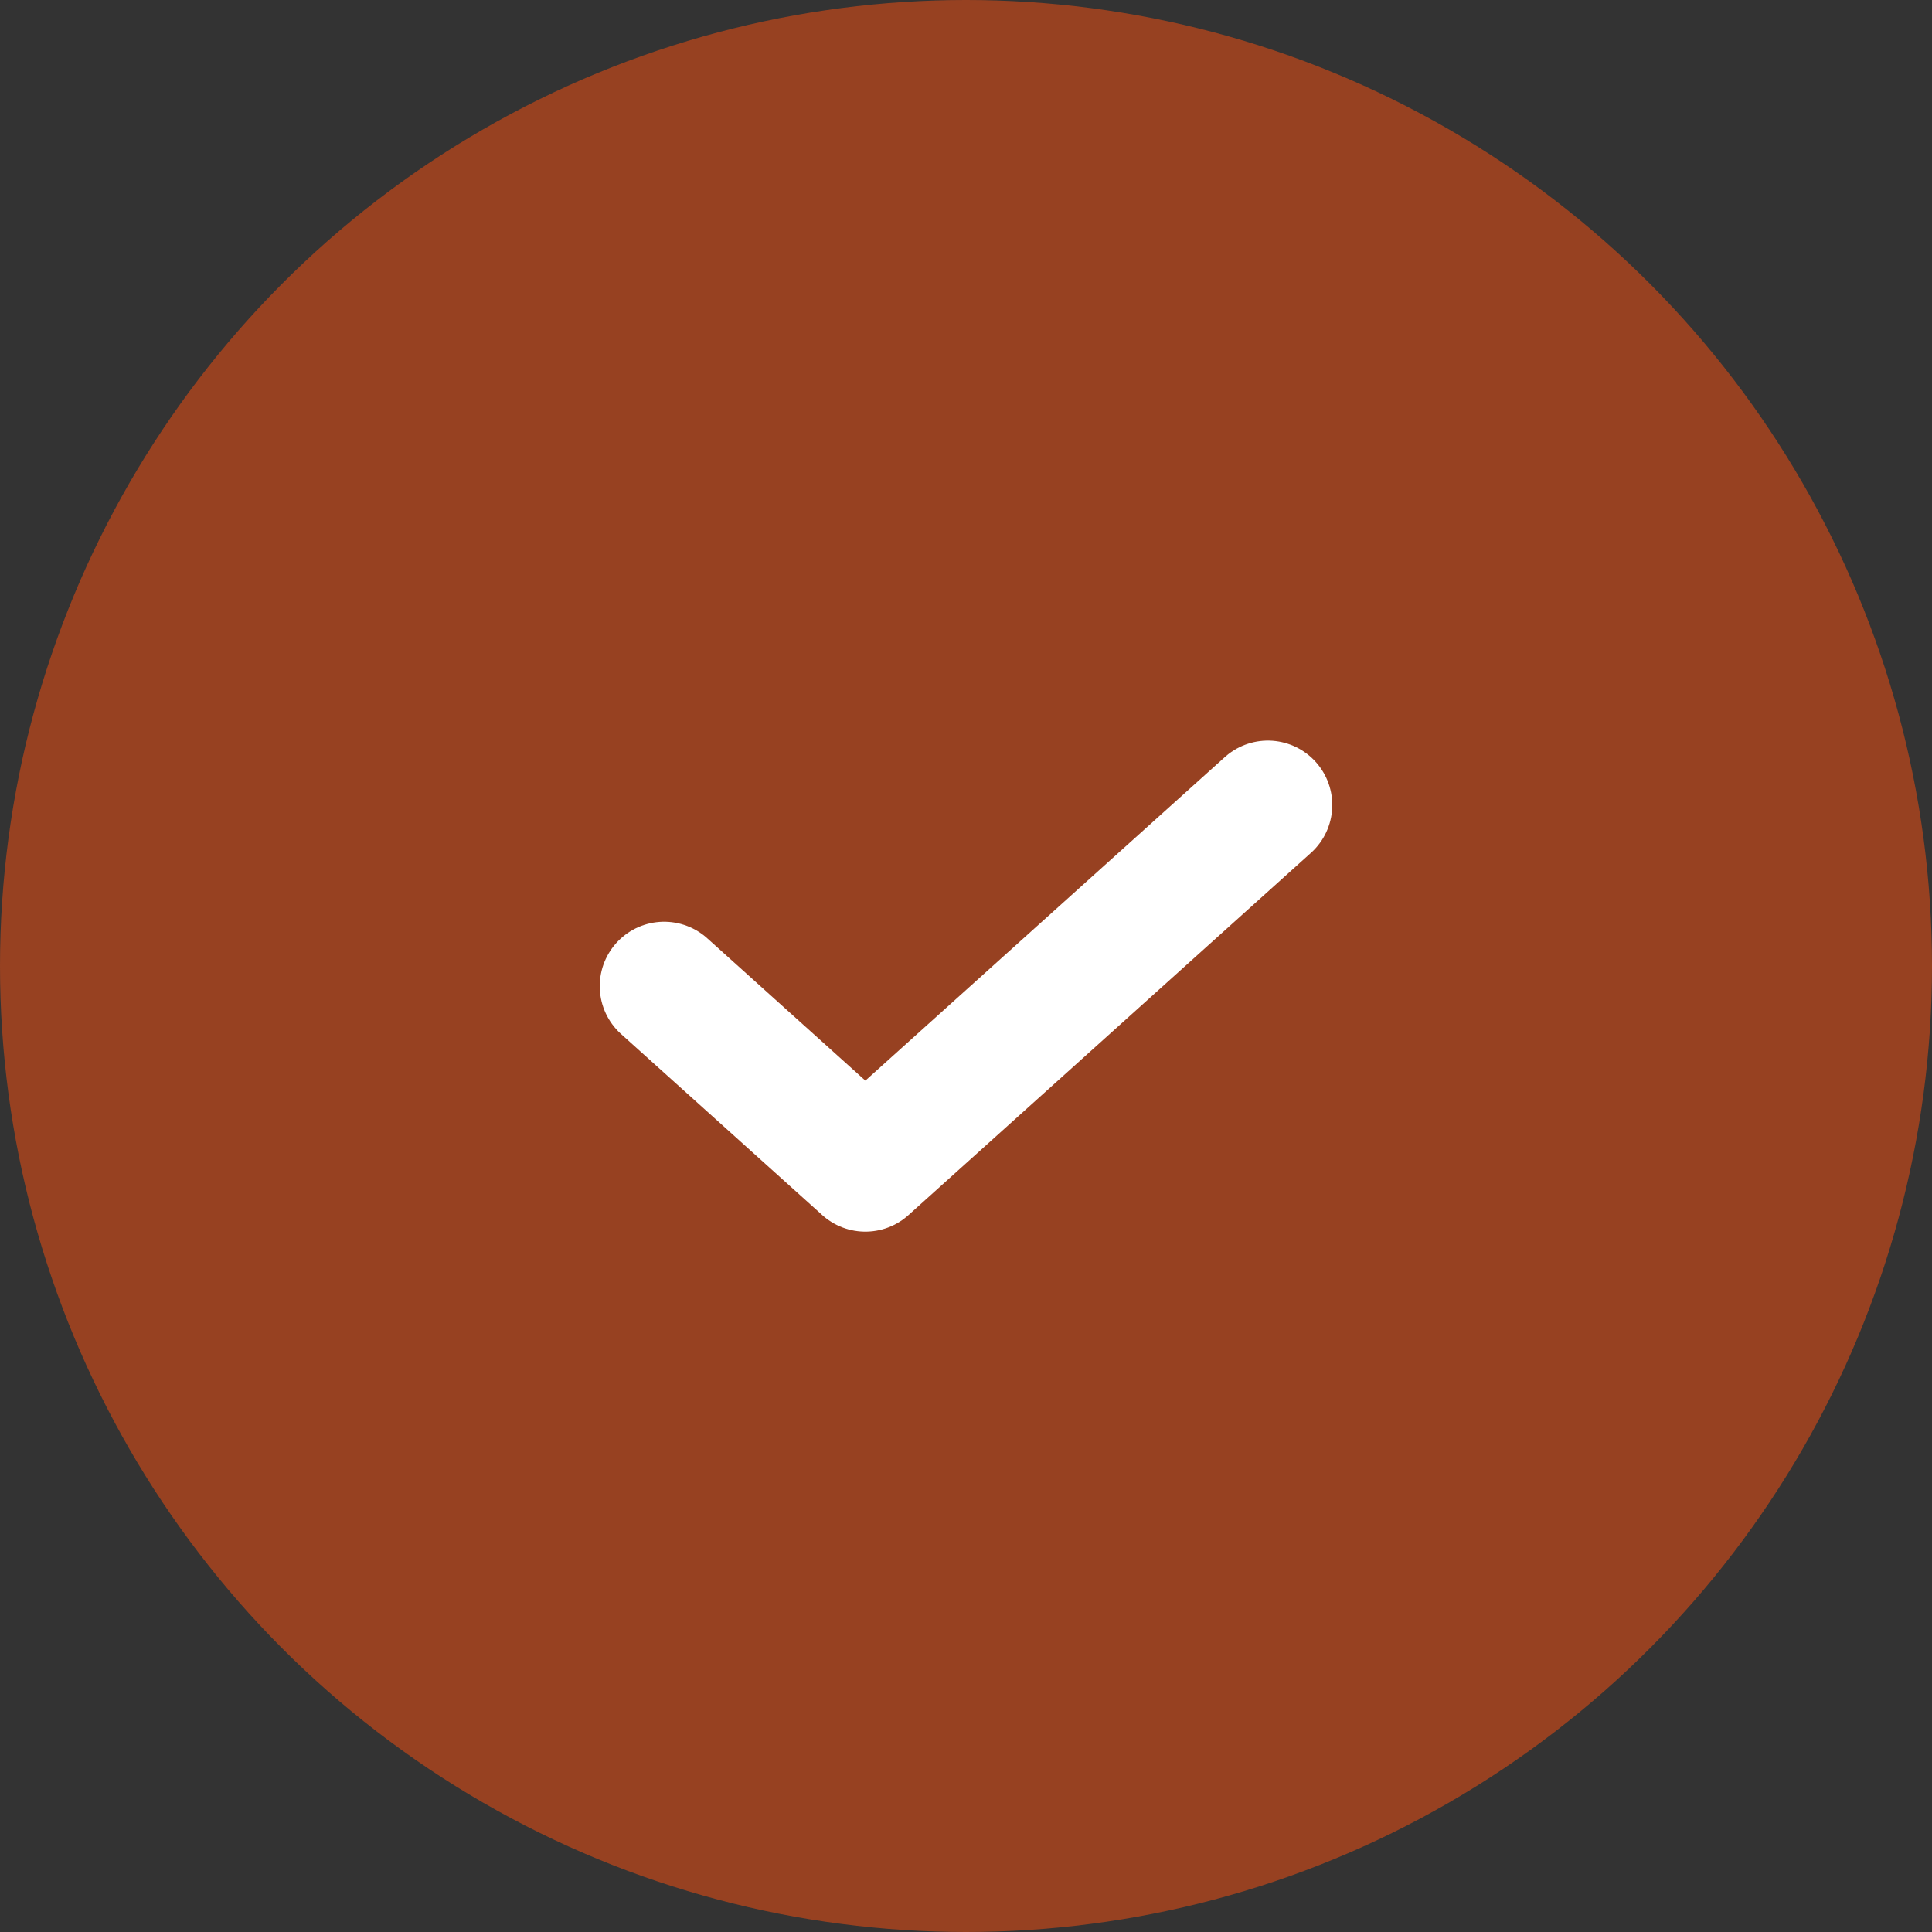
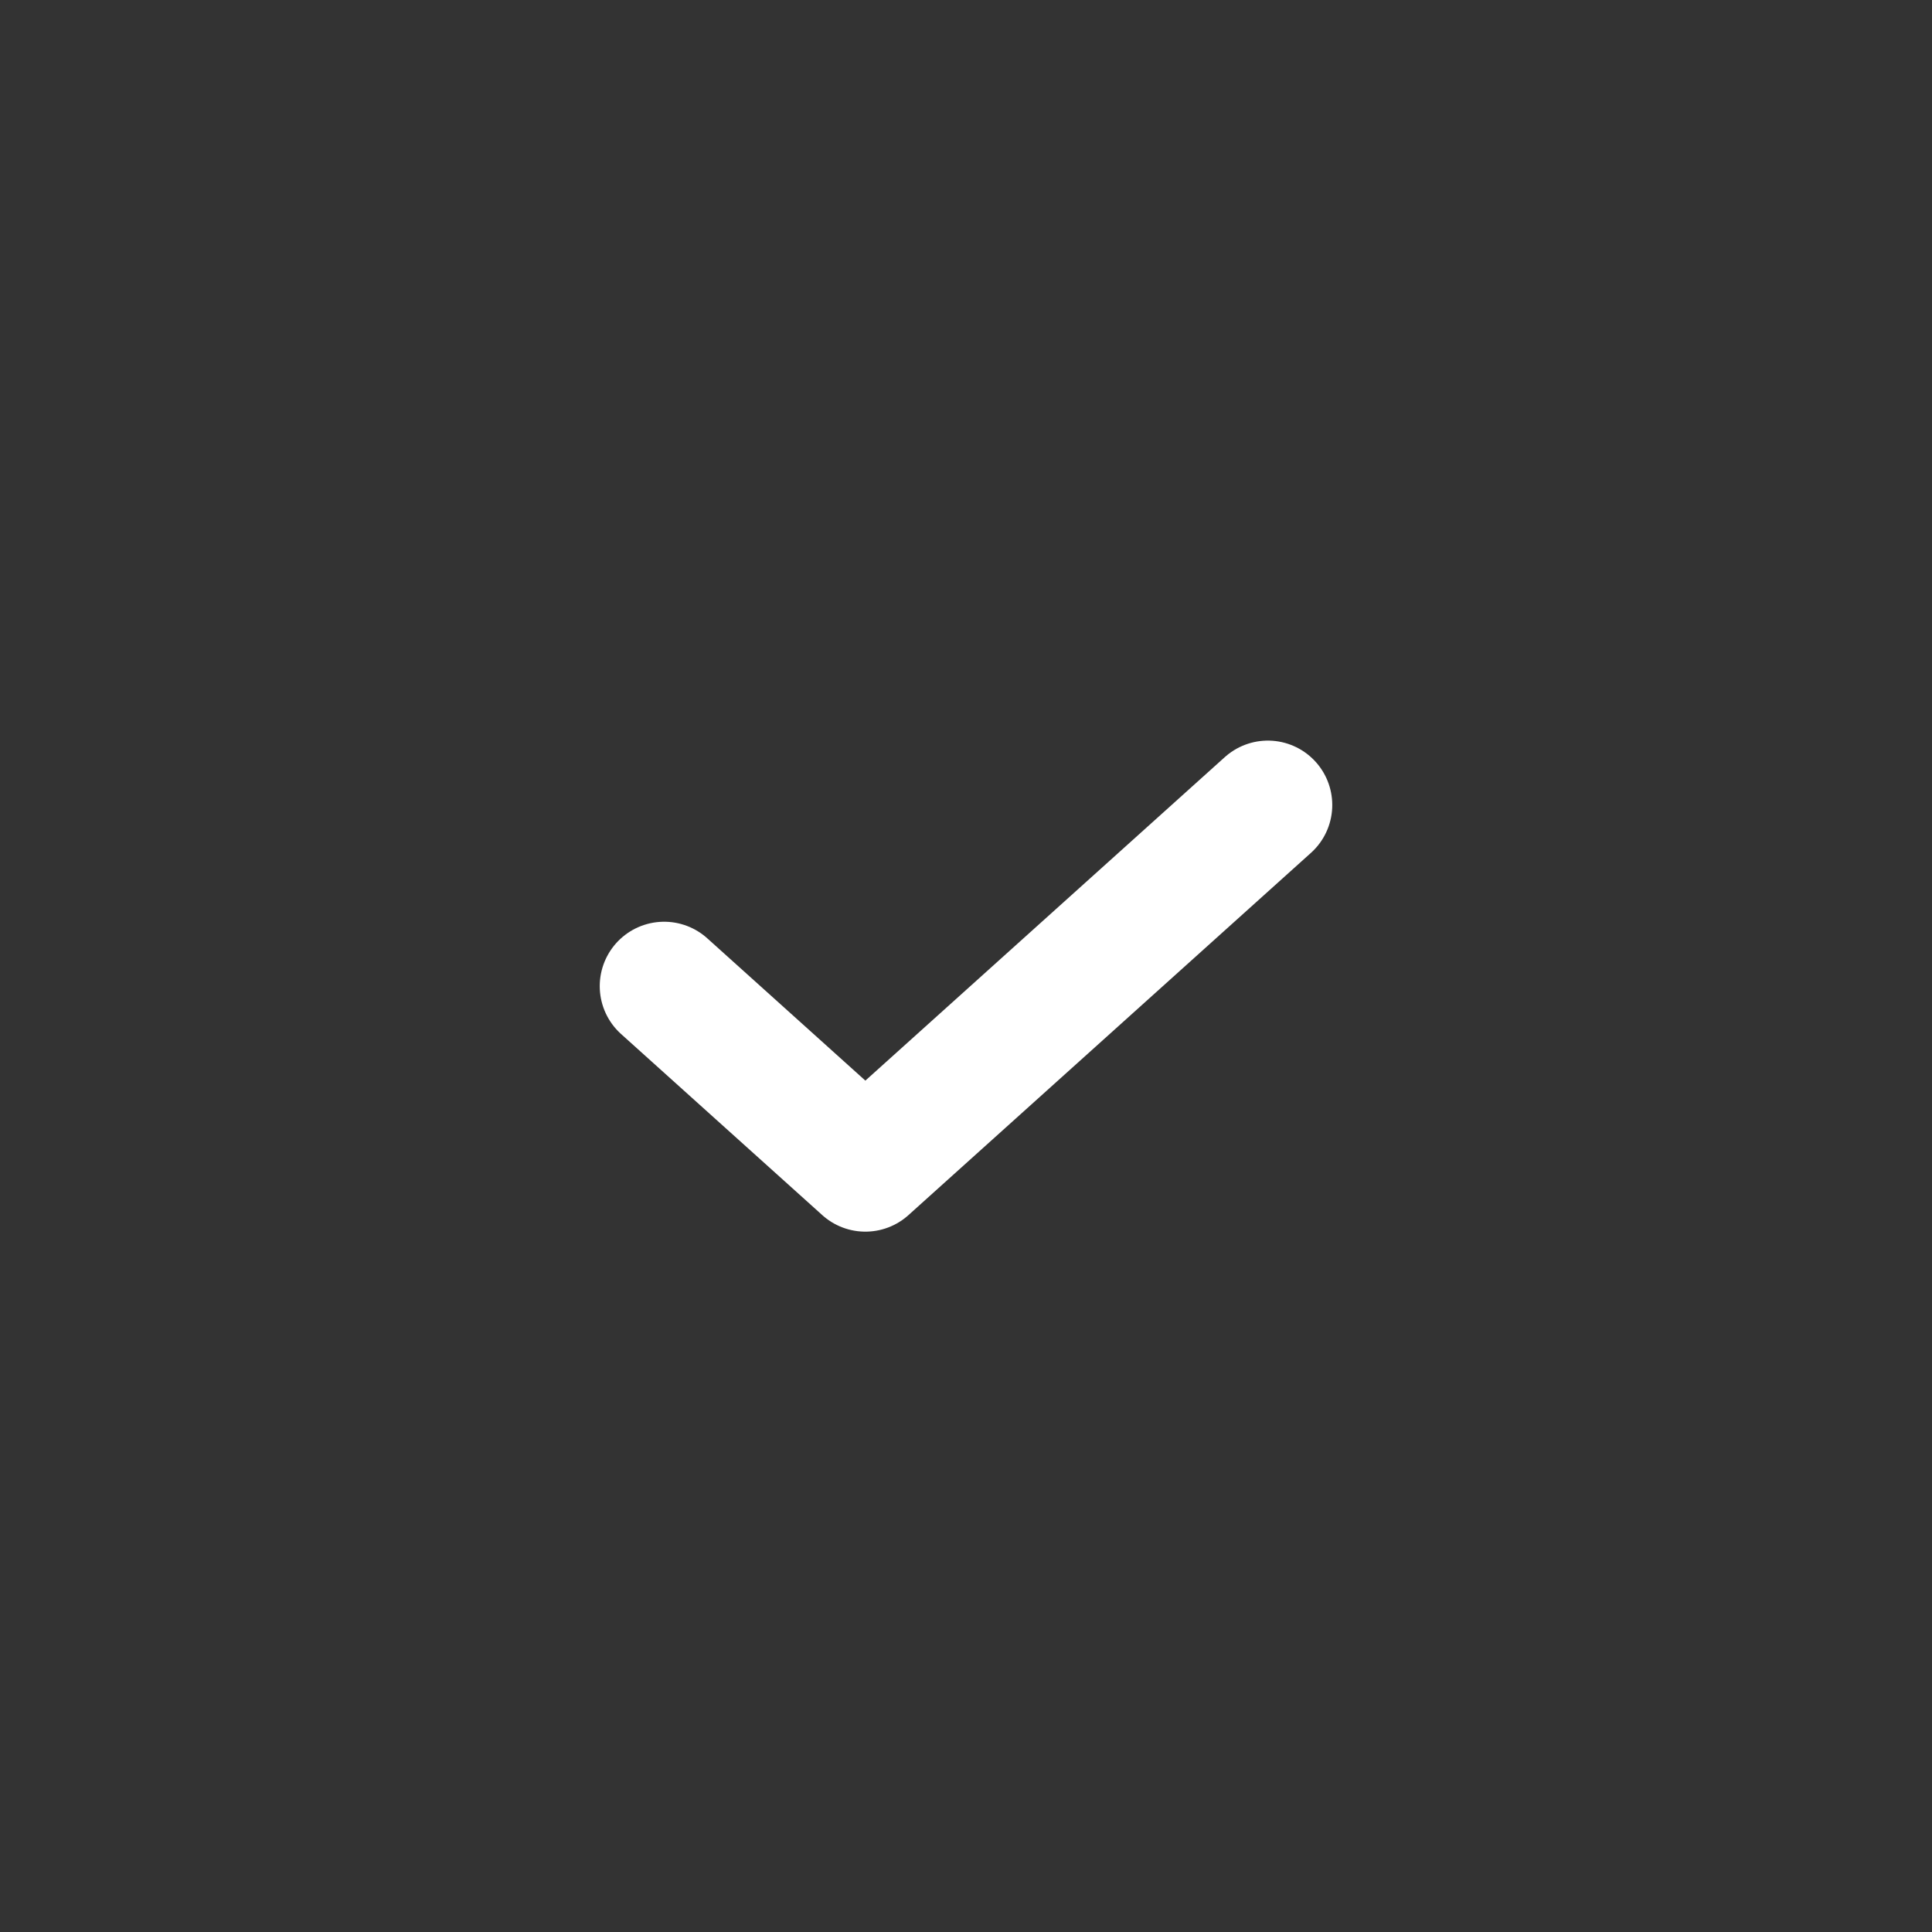
<svg xmlns="http://www.w3.org/2000/svg" width="90" height="90" viewBox="0 0 90 90" fill="none">
  <rect x="0" y="0" width="90" height="90" fill="#333333" stroke="none" />
-   <circle cx="45" cy="45" r="45" fill="#974121" />
  <path d="M59.062 37.5L40.312 54.375L30.938 45.938" stroke="white" stroke-width="6" stroke-linecap="round" stroke-linejoin="round" />
</svg>